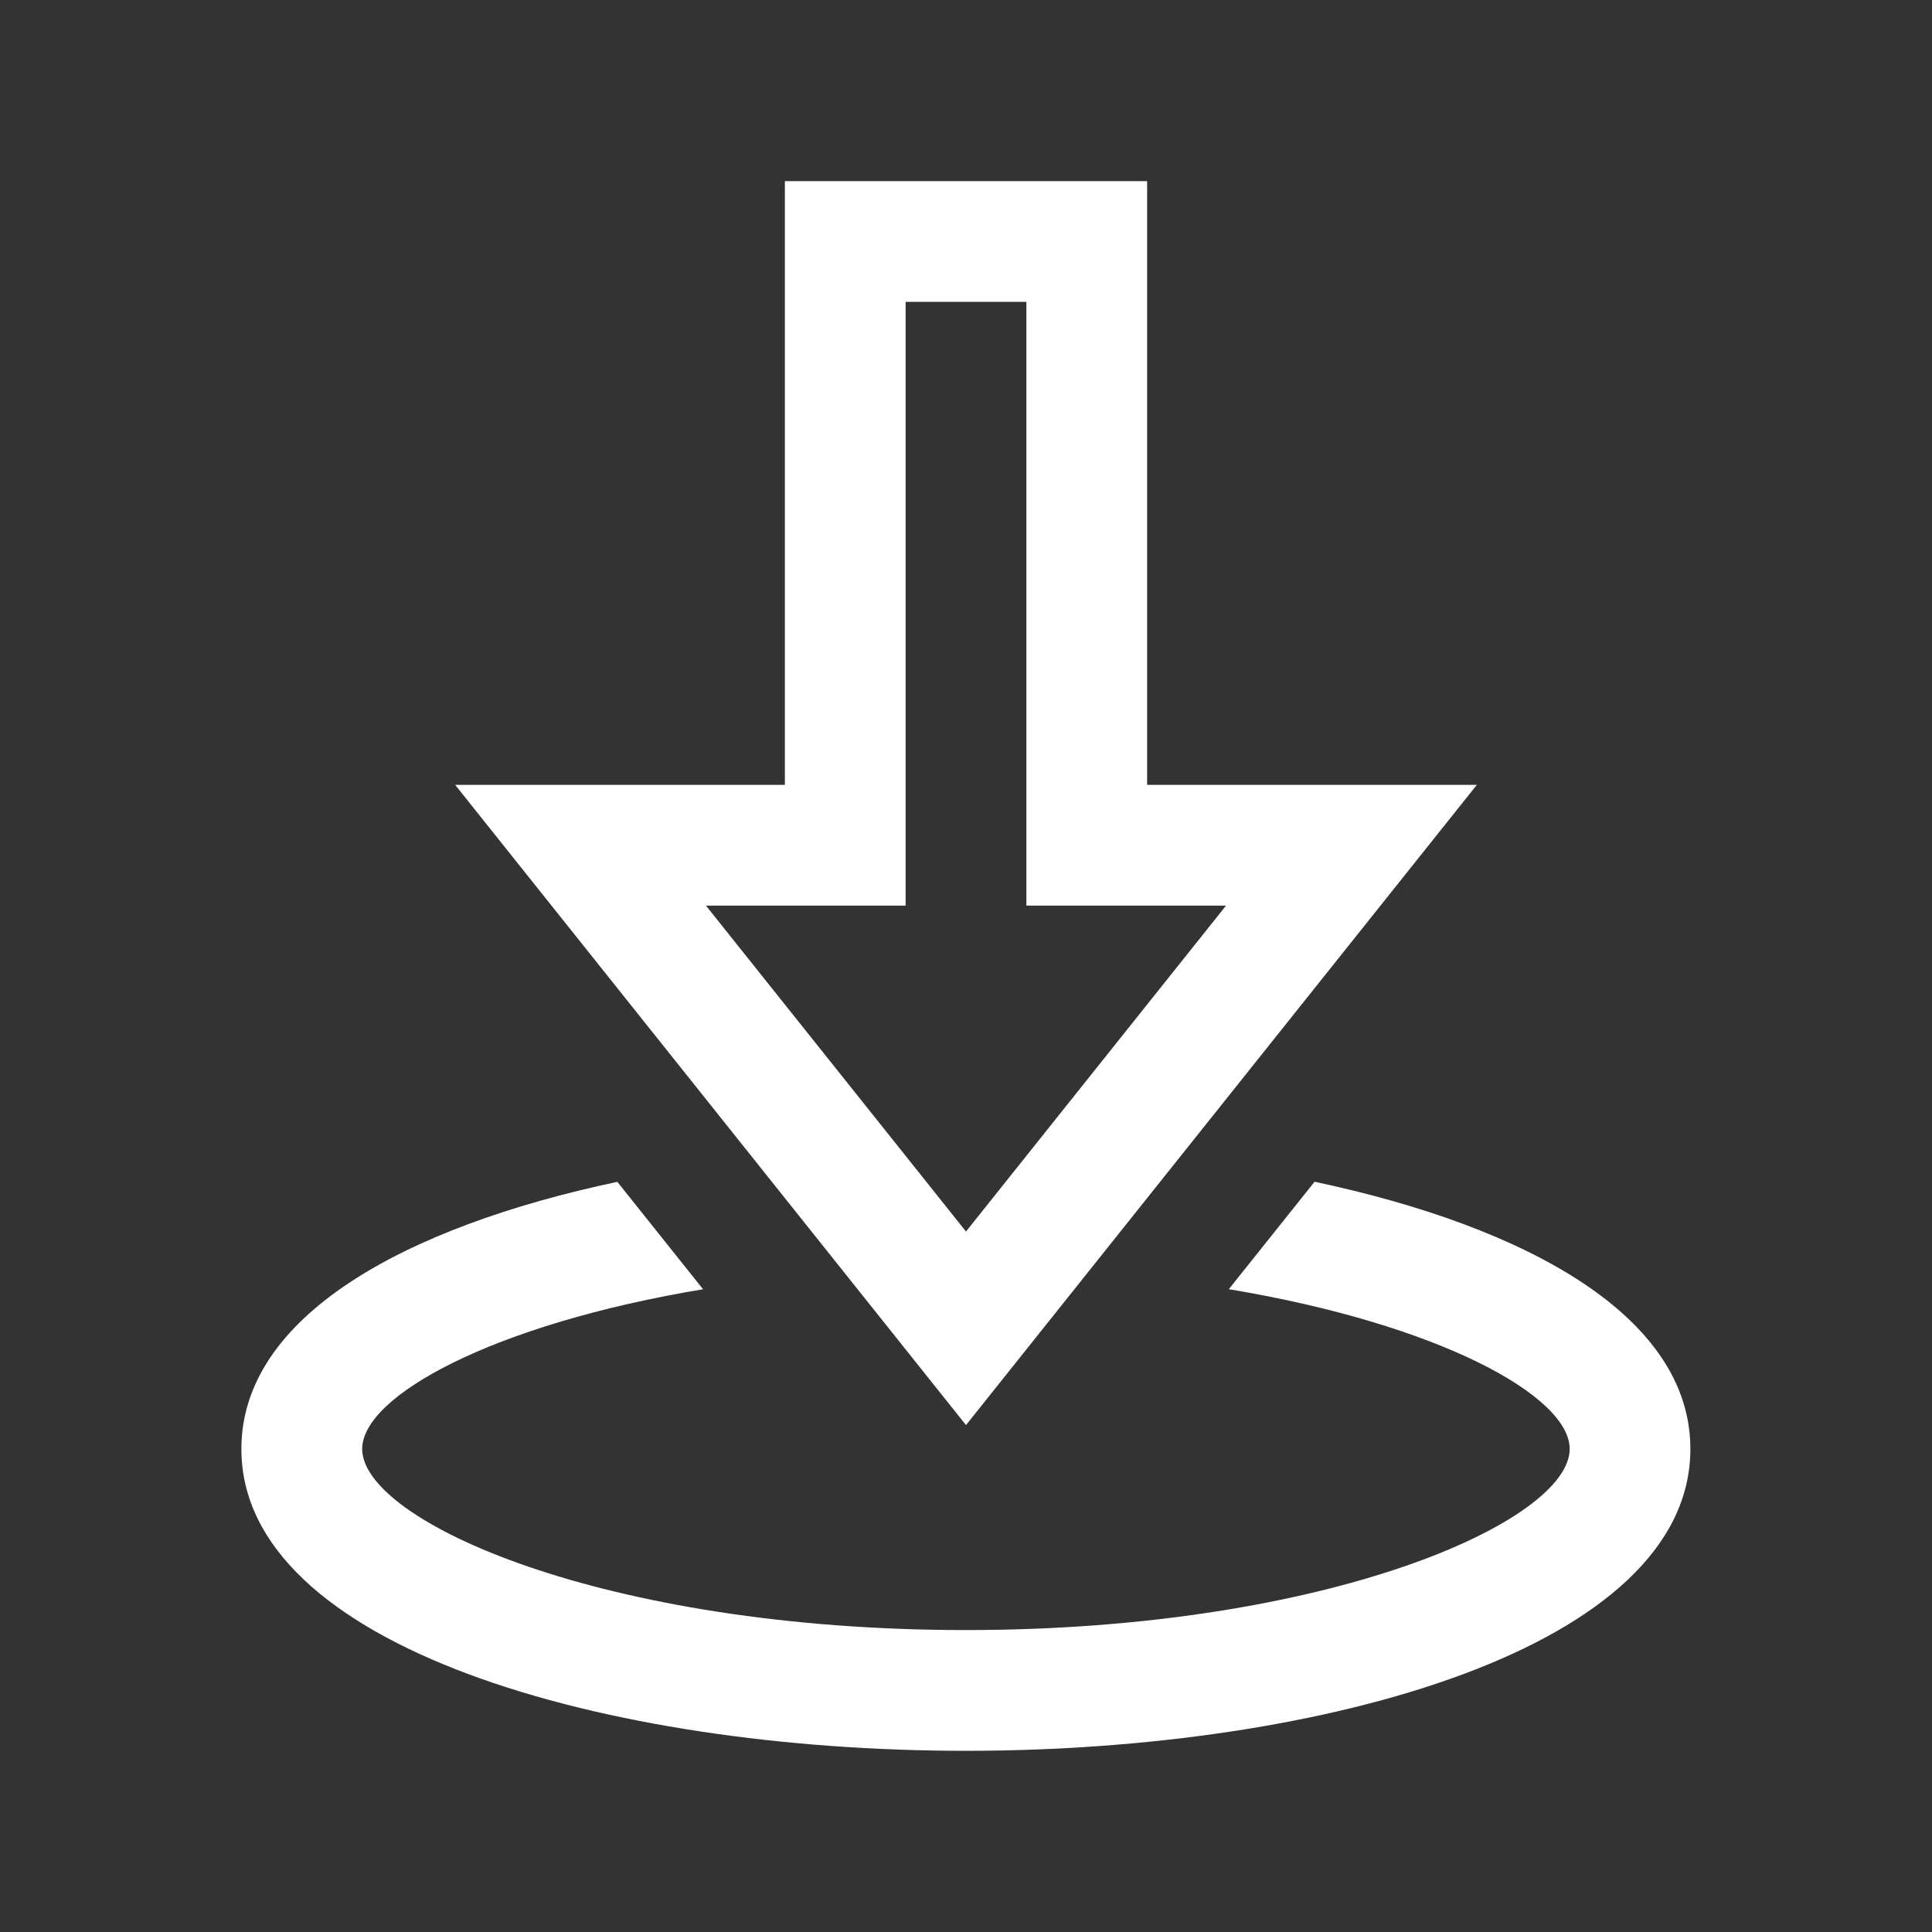
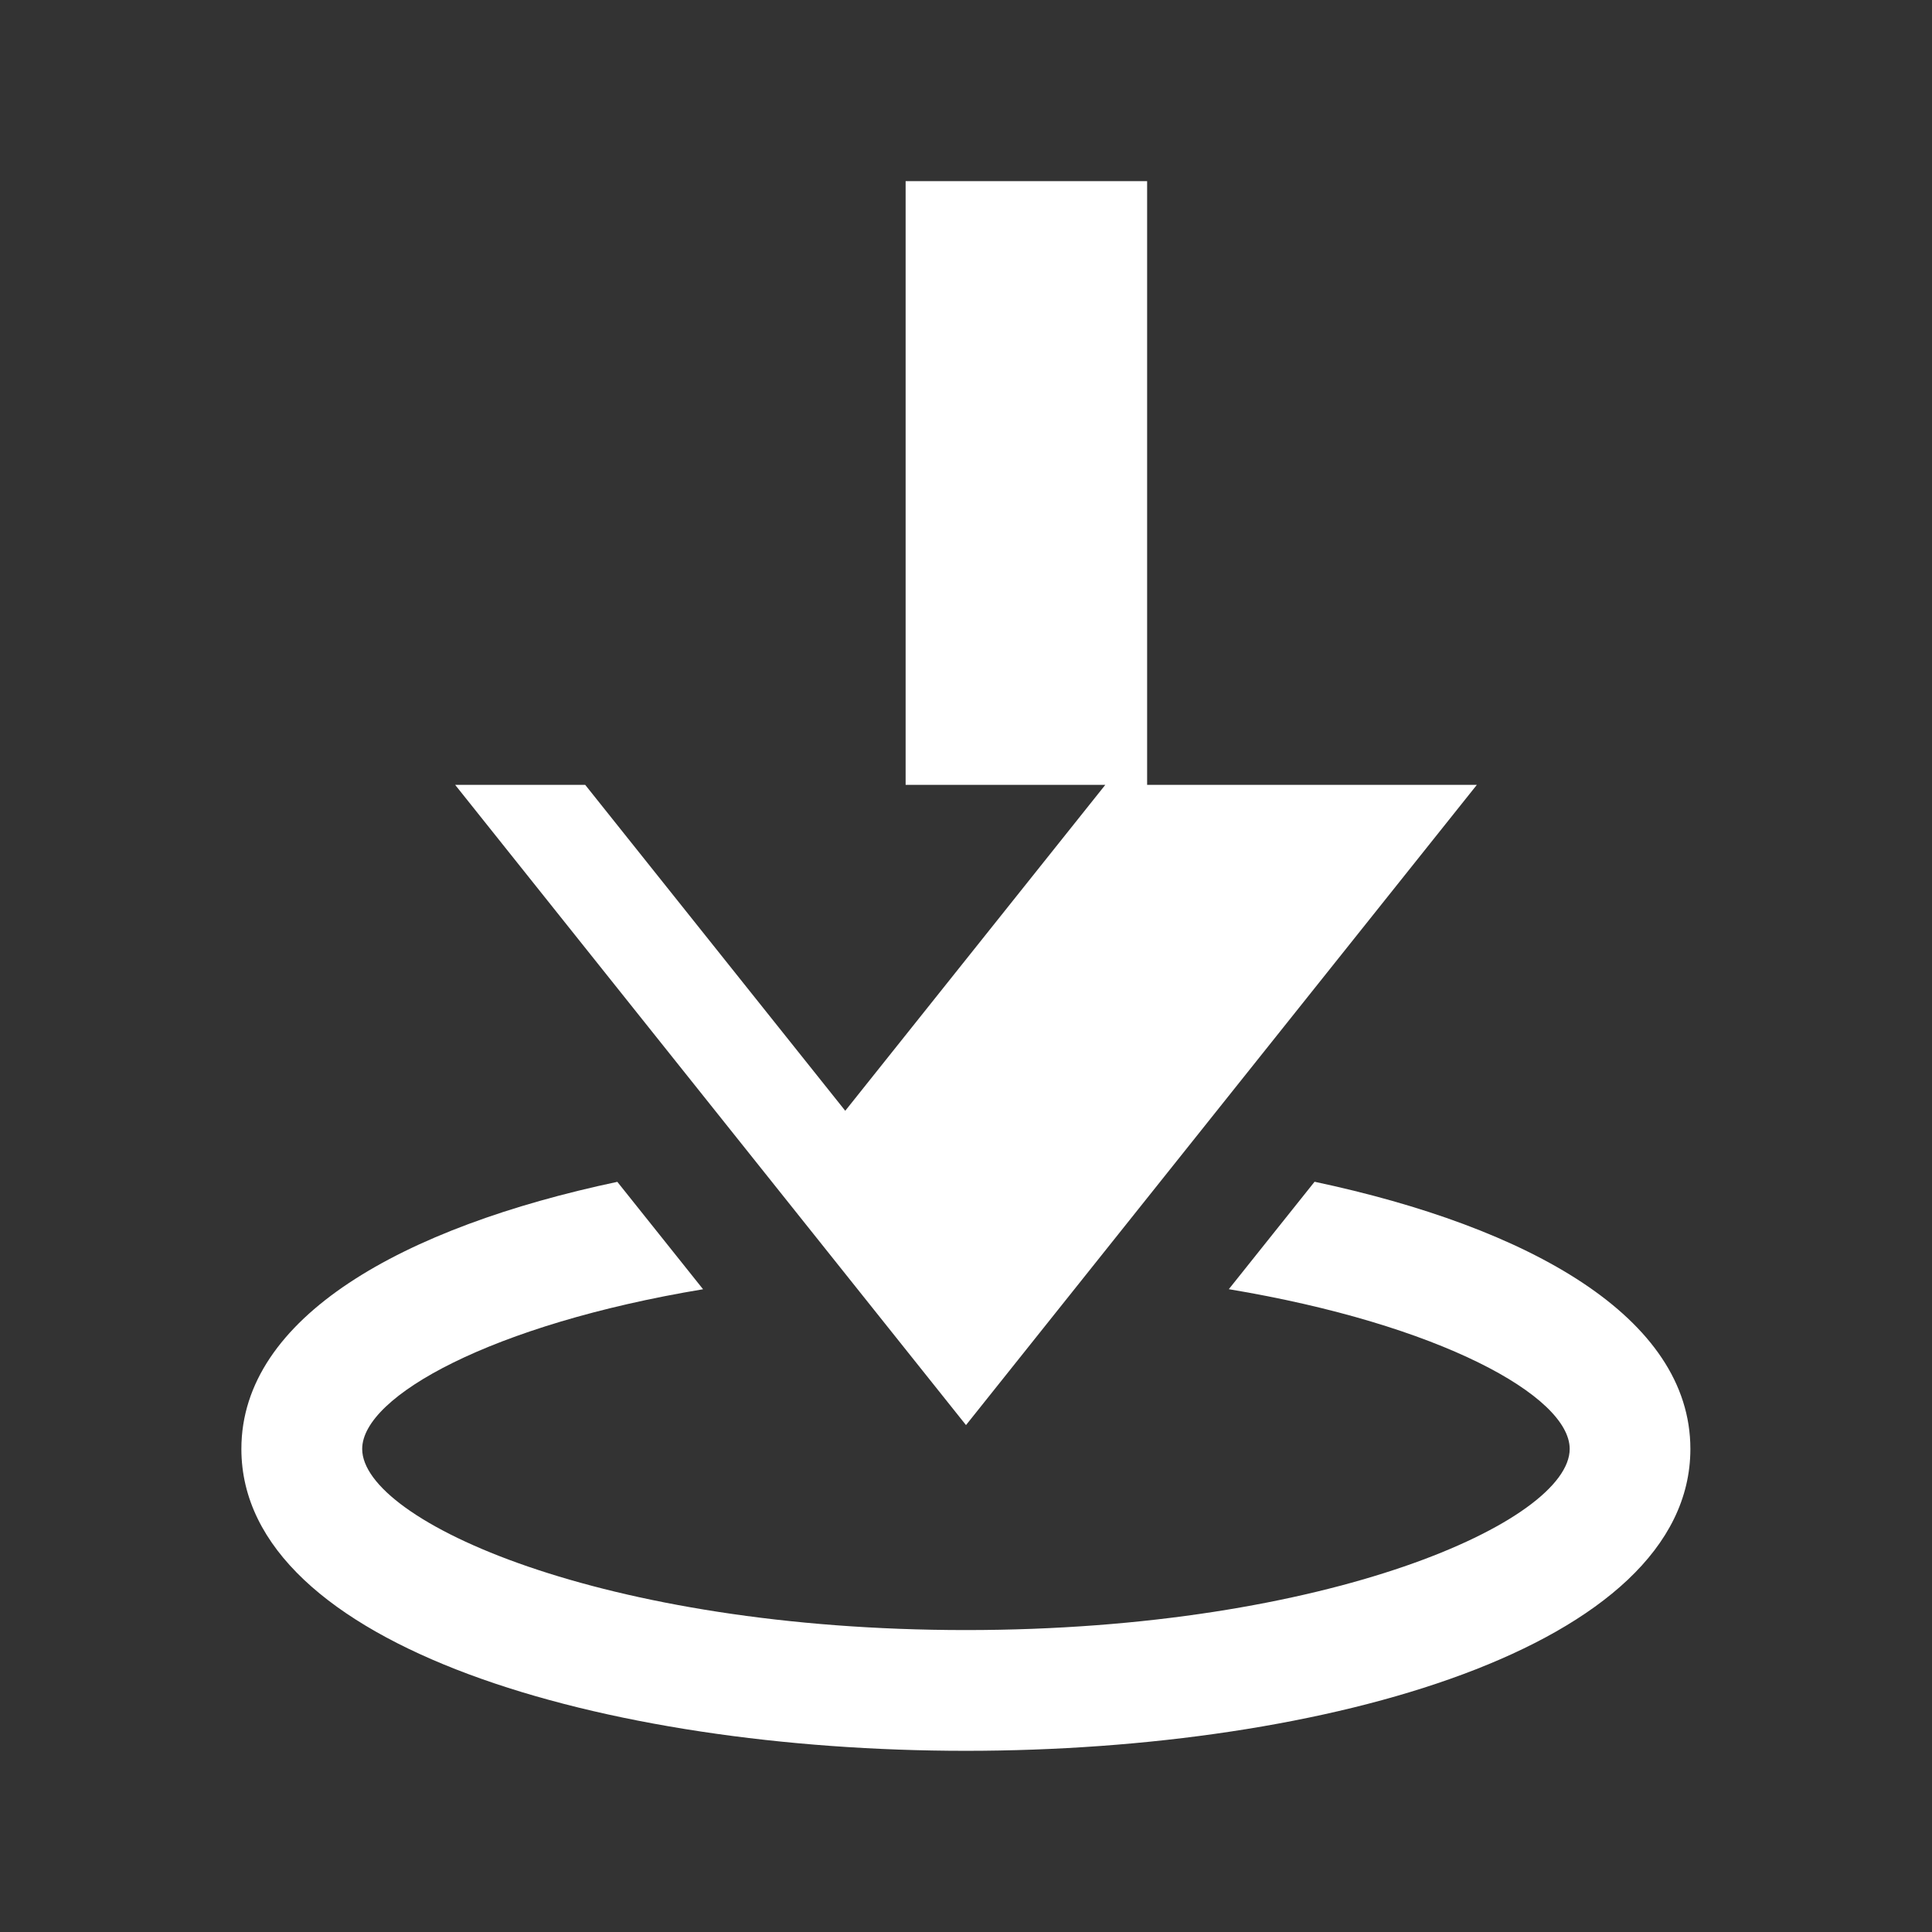
<svg xmlns="http://www.w3.org/2000/svg" viewBox="0,0,256,256" width="32px" height="32px">
  <rect x="0" y="0" width="256" height="256" fill="#333333" stroke="none" />
  <g fill="#ffffff" fill-rule="nonzero" stroke="none" stroke-width="1" stroke-linecap="butt" stroke-linejoin="miter" stroke-miterlimit="10" stroke-dasharray="" stroke-dashoffset="0" font-family="none" font-weight="none" font-size="none" text-anchor="none" style="mix-blend-mode: normal">
    <g transform="scale(8,8)">
-       <path d="M13,3v10h-5.461l8.461,10.604l8.461,-10.604h-5.461v-10zM15,5h2v10h1h1h1.307l-4.307,5.398l-4.307,-5.398h3.307zM21.773,19.574l-1.42,1.779c3.496,0.582 5.646,1.773 5.646,2.646c0,1.194 -3.988,3 -10,3c-6.012,0 -10,-1.806 -10,-3c0,-0.873 2.15,-2.064 5.646,-2.645l-1.42,-1.779c-3.548,0.751 -6.227,2.239 -6.227,4.424c0,3.283 6.037,5 12,5c5.963,0 12,-1.717 12,-5c0,-2.185 -2.679,-3.674 -6.227,-4.426z" />
+       <path d="M13,3v10h-5.461l8.461,10.604l8.461,-10.604h-5.461v-10zh2v10h1h1h1.307l-4.307,5.398l-4.307,-5.398h3.307zM21.773,19.574l-1.42,1.779c3.496,0.582 5.646,1.773 5.646,2.646c0,1.194 -3.988,3 -10,3c-6.012,0 -10,-1.806 -10,-3c0,-0.873 2.15,-2.064 5.646,-2.645l-1.42,-1.779c-3.548,0.751 -6.227,2.239 -6.227,4.424c0,3.283 6.037,5 12,5c5.963,0 12,-1.717 12,-5c0,-2.185 -2.679,-3.674 -6.227,-4.426z" />
    </g>
  </g>
</svg>